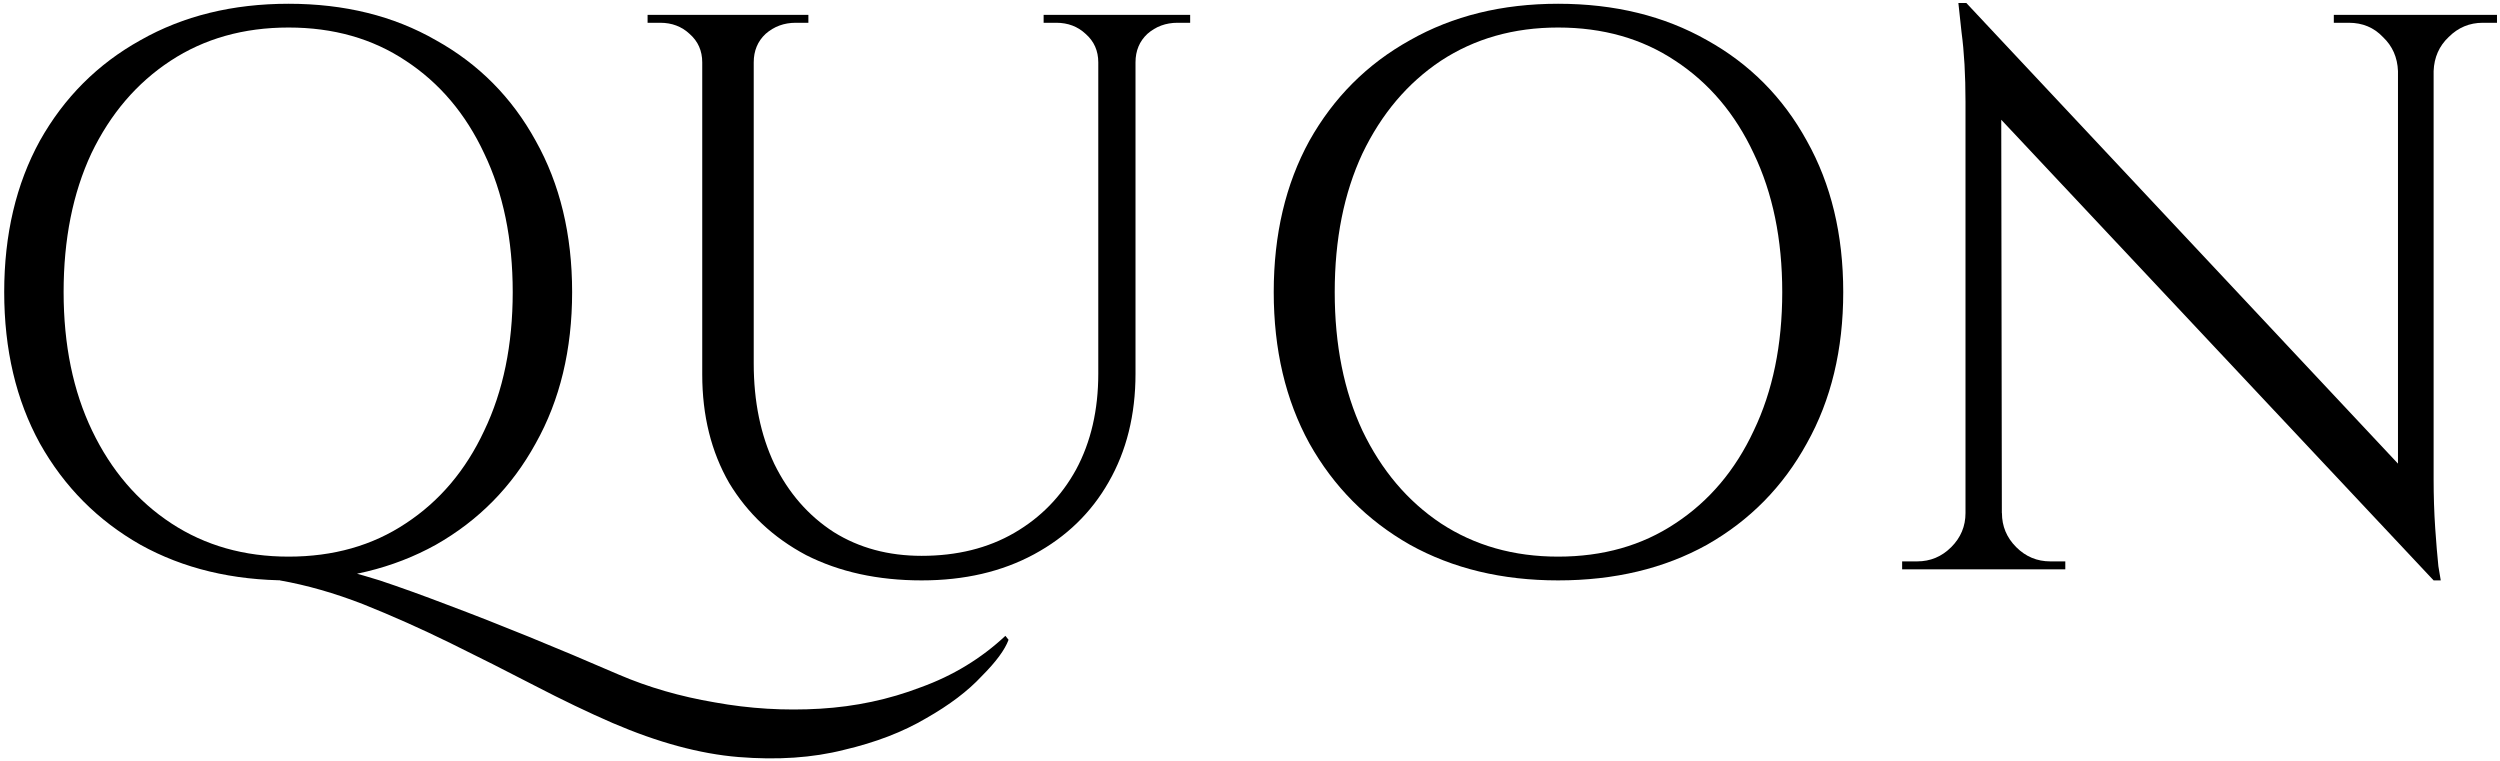
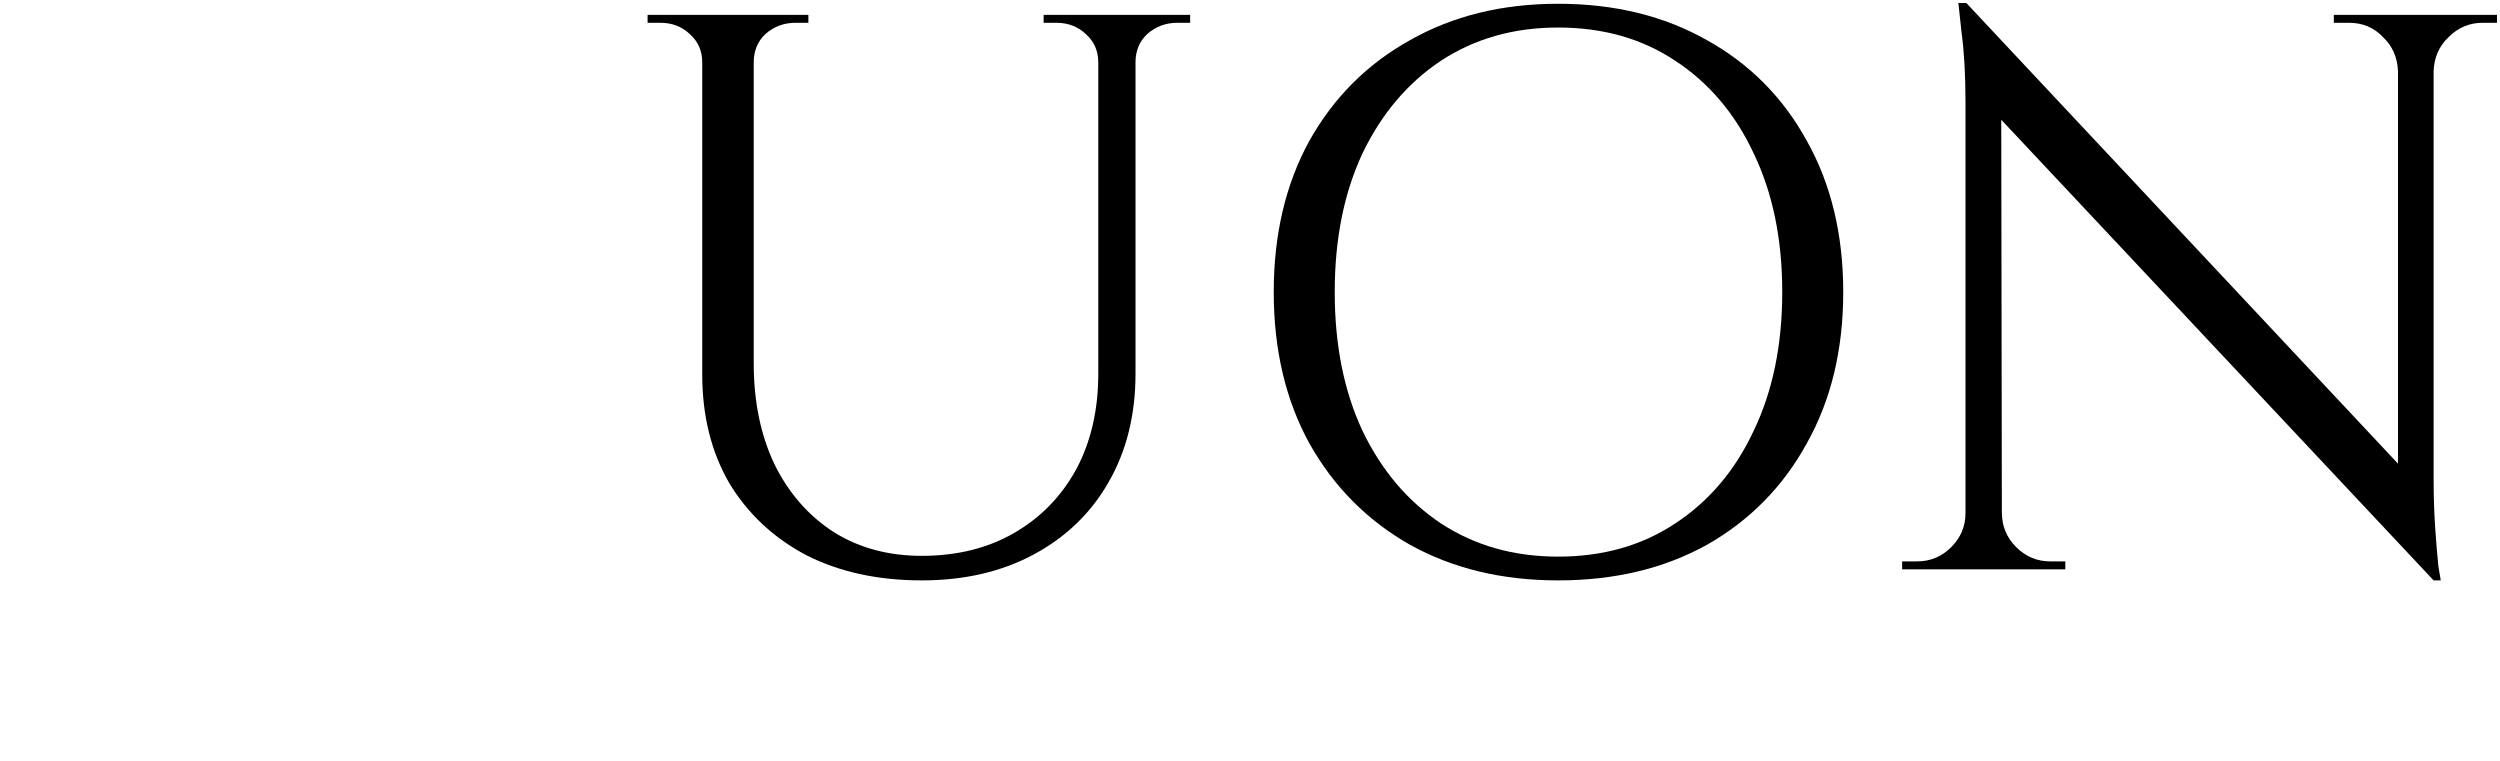
<svg xmlns="http://www.w3.org/2000/svg" width="404" height="123" viewBox="0 0 404 123" fill="none">
-   <path d="M45.224 93.792L46.504 90.464C48.04 90.464 50.045 90.763 52.52 91.36C55.08 91.957 58.024 92.768 61.352 93.792C64.68 94.901 68.349 96.224 72.36 97.76C76.456 99.296 80.808 101.003 85.416 102.88C90.024 104.757 94.888 106.805 100.008 109.024C104.787 111.072 109.949 112.565 115.496 113.504C121.128 114.528 126.803 114.869 132.52 114.528C138.237 114.187 143.656 113.035 148.776 111.072C153.981 109.195 158.547 106.421 162.472 102.752L162.984 103.392C162.387 105.013 160.936 106.976 158.632 109.28C156.413 111.669 153.427 113.931 149.672 116.064C145.917 118.283 141.48 119.989 136.36 121.184C131.325 122.464 125.651 122.848 119.336 122.336C113.107 121.824 106.323 119.989 98.984 116.832C95.059 115.125 90.877 113.12 86.44 110.816C82.003 108.512 77.437 106.208 72.744 103.904C68.051 101.6 63.357 99.509 58.664 97.632C54.056 95.84 49.576 94.56 45.224 93.792ZM46.632 0.608C55.677 0.608 63.613 2.571 70.44 6.496C77.352 10.336 82.728 15.755 86.568 22.752C90.493 29.749 92.456 37.899 92.456 47.2C92.456 56.501 90.493 64.651 86.568 71.648C82.728 78.645 77.352 84.107 70.44 88.032C63.528 91.872 55.592 93.792 46.632 93.792C37.587 93.792 29.608 91.872 22.696 88.032C15.784 84.107 10.365 78.645 6.44 71.648C2.6 64.651 0.68 56.501 0.68 47.2C0.68 37.899 2.6 29.749 6.44 22.752C10.365 15.755 15.784 10.336 22.696 6.496C29.608 2.571 37.587 0.608 46.632 0.608ZM46.632 89.952C53.885 89.952 60.2 88.16 65.576 84.576C71.037 80.992 75.261 76 78.248 69.6C81.32 63.2 82.856 55.733 82.856 47.2C82.856 38.667 81.32 31.2 78.248 24.8C75.261 18.4 71.037 13.408 65.576 9.824C60.2 6.24 53.885 4.448 46.632 4.448C39.379 4.448 33.021 6.24 27.56 9.824C22.099 13.408 17.832 18.4 14.76 24.8C11.773 31.2 10.28 38.667 10.28 47.2C10.28 55.733 11.816 63.2 14.888 69.6C17.96 76 22.227 80.992 27.688 84.576C33.149 88.16 39.464 89.952 46.632 89.952Z" fill="black" />
  <path d="M121.802 2.4V58.72C121.802 64.864 122.911 70.283 125.13 74.976C127.434 79.669 130.634 83.339 134.73 85.984C138.826 88.544 143.562 89.824 148.938 89.824C154.655 89.824 159.647 88.587 163.914 86.112C168.181 83.637 171.509 80.224 173.898 75.872C176.287 71.435 177.482 66.272 177.482 60.384V2.4H183.498V60.384C183.498 67.04 182.047 72.885 179.146 77.92C176.33 82.869 172.319 86.752 167.114 89.568C161.909 92.384 155.85 93.792 148.938 93.792C141.855 93.792 135.626 92.427 130.25 89.696C124.959 86.88 120.821 82.997 117.834 78.048C114.933 73.013 113.482 67.168 113.482 60.512V2.4H121.802ZM113.866 2.4V10.08H113.482C113.482 8.203 112.799 6.667 111.434 5.472C110.154 4.277 108.575 3.68 106.698 3.68C106.698 3.68 106.357 3.68 105.674 3.68C104.991 3.68 104.65 3.68 104.65 3.68V2.4H113.866ZM130.634 2.4V3.68C130.634 3.68 130.293 3.68 129.61 3.68C128.927 3.68 128.586 3.68 128.586 3.68C126.709 3.68 125.087 4.277 123.722 5.472C122.442 6.667 121.802 8.203 121.802 10.08H121.546V2.4H130.634ZM177.866 2.4V10.08H177.482C177.482 8.203 176.799 6.667 175.434 5.472C174.154 4.277 172.575 3.68 170.698 3.68C170.698 3.68 170.357 3.68 169.674 3.68C168.991 3.68 168.65 3.68 168.65 3.68V2.4H177.866ZM192.33 2.4V3.68C192.33 3.68 191.989 3.68 191.306 3.68C190.623 3.68 190.282 3.68 190.282 3.68C188.405 3.68 186.783 4.277 185.418 5.472C184.138 6.667 183.498 8.203 183.498 10.08H183.242V2.4H192.33Z" fill="black" />
  <path d="M251.787 0.608C260.918 0.608 268.939 2.571 275.851 6.496C282.763 10.336 288.139 15.755 291.979 22.752C295.904 29.749 297.867 37.899 297.867 47.2C297.867 56.501 295.904 64.651 291.979 71.648C288.139 78.645 282.763 84.107 275.851 88.032C268.939 91.872 260.918 93.792 251.787 93.792C242.742 93.792 234.763 91.872 227.851 88.032C220.939 84.107 215.52 78.645 211.595 71.648C207.755 64.651 205.835 56.501 205.835 47.2C205.835 37.899 207.755 29.749 211.595 22.752C215.52 15.755 220.939 10.336 227.851 6.496C234.763 2.571 242.742 0.608 251.787 0.608ZM251.787 89.952C259.04 89.952 265.355 88.16 270.731 84.576C276.192 80.992 280.416 76 283.403 69.6C286.475 63.2 288.011 55.733 288.011 47.2C288.011 38.667 286.475 31.2 283.403 24.8C280.416 18.4 276.192 13.408 270.731 9.824C265.355 6.24 259.04 4.448 251.787 4.448C244.619 4.448 238.304 6.24 232.843 9.824C227.467 13.408 223.243 18.4 220.171 24.8C217.184 31.2 215.691 38.667 215.691 47.2C215.691 55.733 217.184 63.2 220.171 69.6C223.243 76 227.467 80.992 232.843 84.576C238.304 88.16 244.619 89.952 251.787 89.952Z" fill="black" />
  <path d="M317.753 0.48L392.121 79.84L393.273 93.792L318.905 14.56L317.753 0.48ZM318.009 82.912V92H307.385V90.72C307.385 90.72 307.769 90.72 308.537 90.72C309.305 90.72 309.732 90.72 309.817 90.72C311.95 90.72 313.785 89.952 315.321 88.416C316.857 86.88 317.625 85.045 317.625 82.912H318.009ZM323.513 82.912C323.513 85.045 324.281 86.88 325.817 88.416C327.353 89.952 329.188 90.72 331.321 90.72C331.406 90.72 331.833 90.72 332.601 90.72C333.369 90.72 333.753 90.72 333.753 90.72V92H323.129V82.912H323.513ZM317.753 0.48L323.385 7.648L323.513 92H317.625V16.48C317.625 12.128 317.412 8.373 316.985 5.216C316.644 2.059 316.473 0.48 316.473 0.48H317.753ZM393.273 2.4V77.408C393.273 80.139 393.358 82.784 393.529 85.344C393.7 87.819 393.87 89.867 394.041 91.488C394.297 93.024 394.425 93.792 394.425 93.792H393.273L387.513 87.008V2.4H393.273ZM403.513 2.4V3.68C403.513 3.68 403.129 3.68 402.361 3.68C401.593 3.68 401.209 3.68 401.209 3.68C399.076 3.68 397.241 4.448 395.705 5.984C394.169 7.435 393.358 9.269 393.273 11.488H392.889V2.4H403.513ZM377.145 2.4H387.769V11.488H387.513C387.428 9.269 386.617 7.435 385.081 5.984C383.63 4.448 381.796 3.68 379.577 3.68C379.577 3.68 379.193 3.68 378.425 3.68C377.657 3.68 377.23 3.68 377.145 3.68V2.4Z" fill="black" />
</svg>